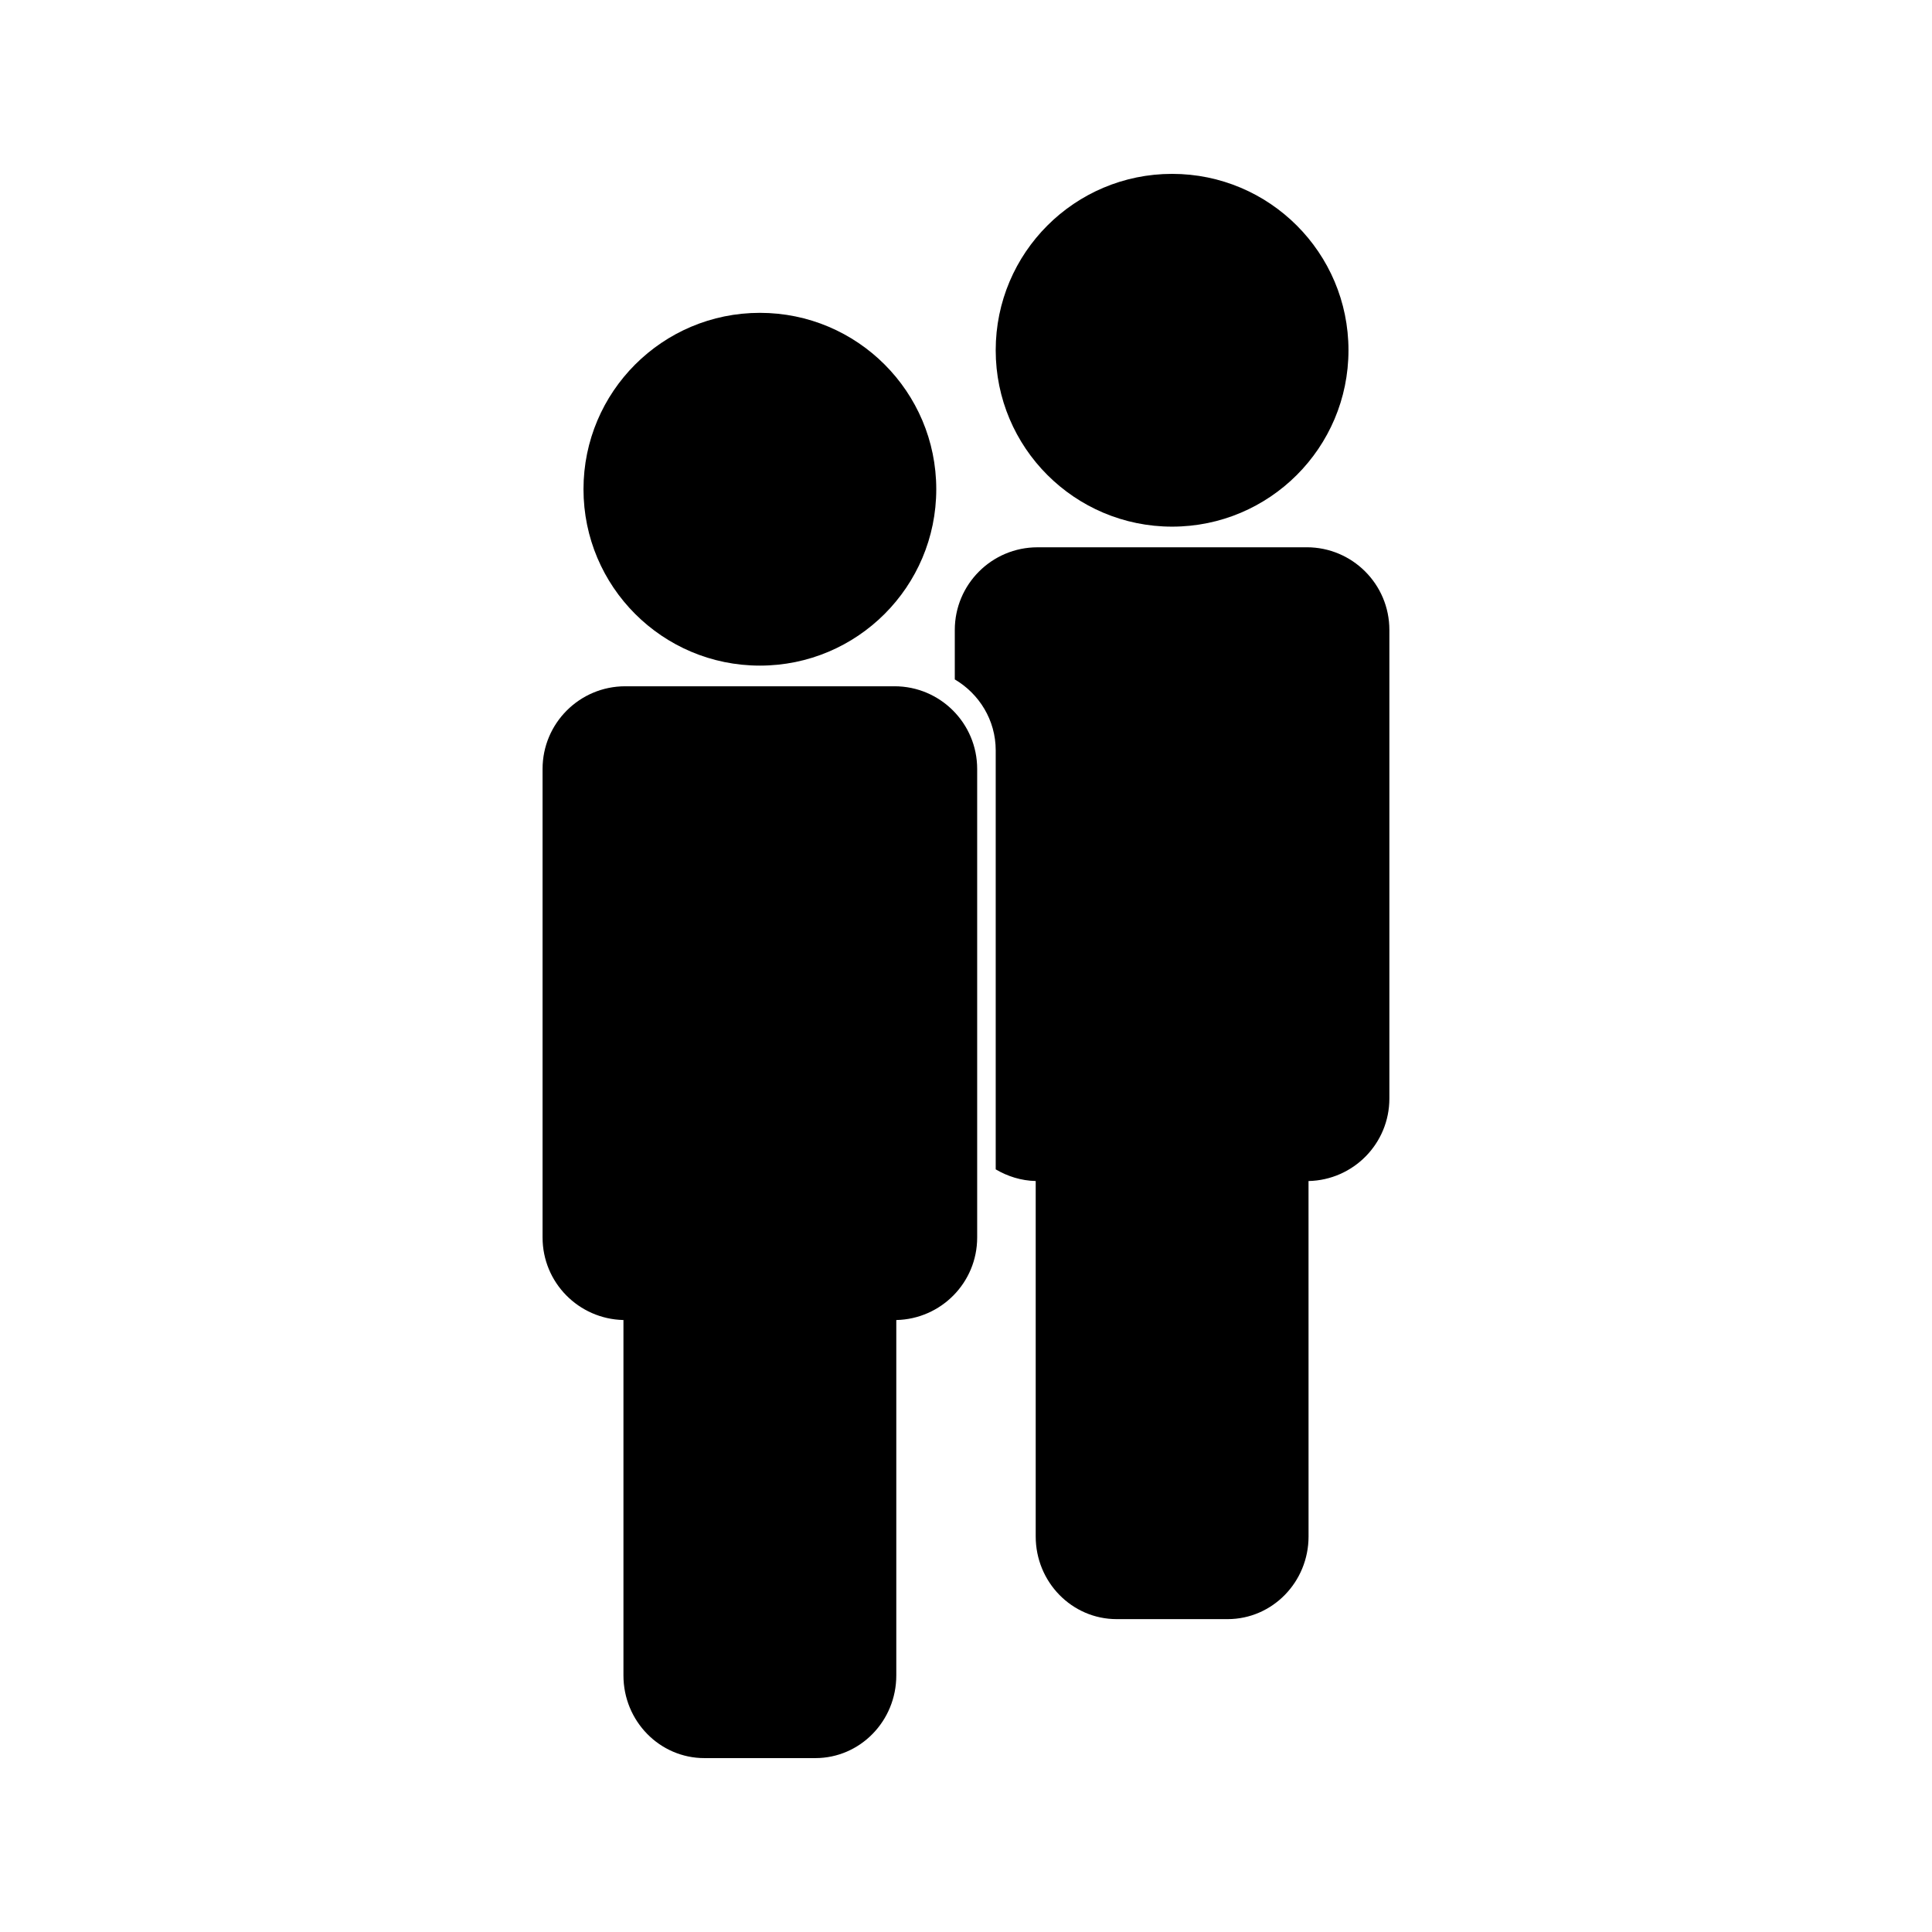
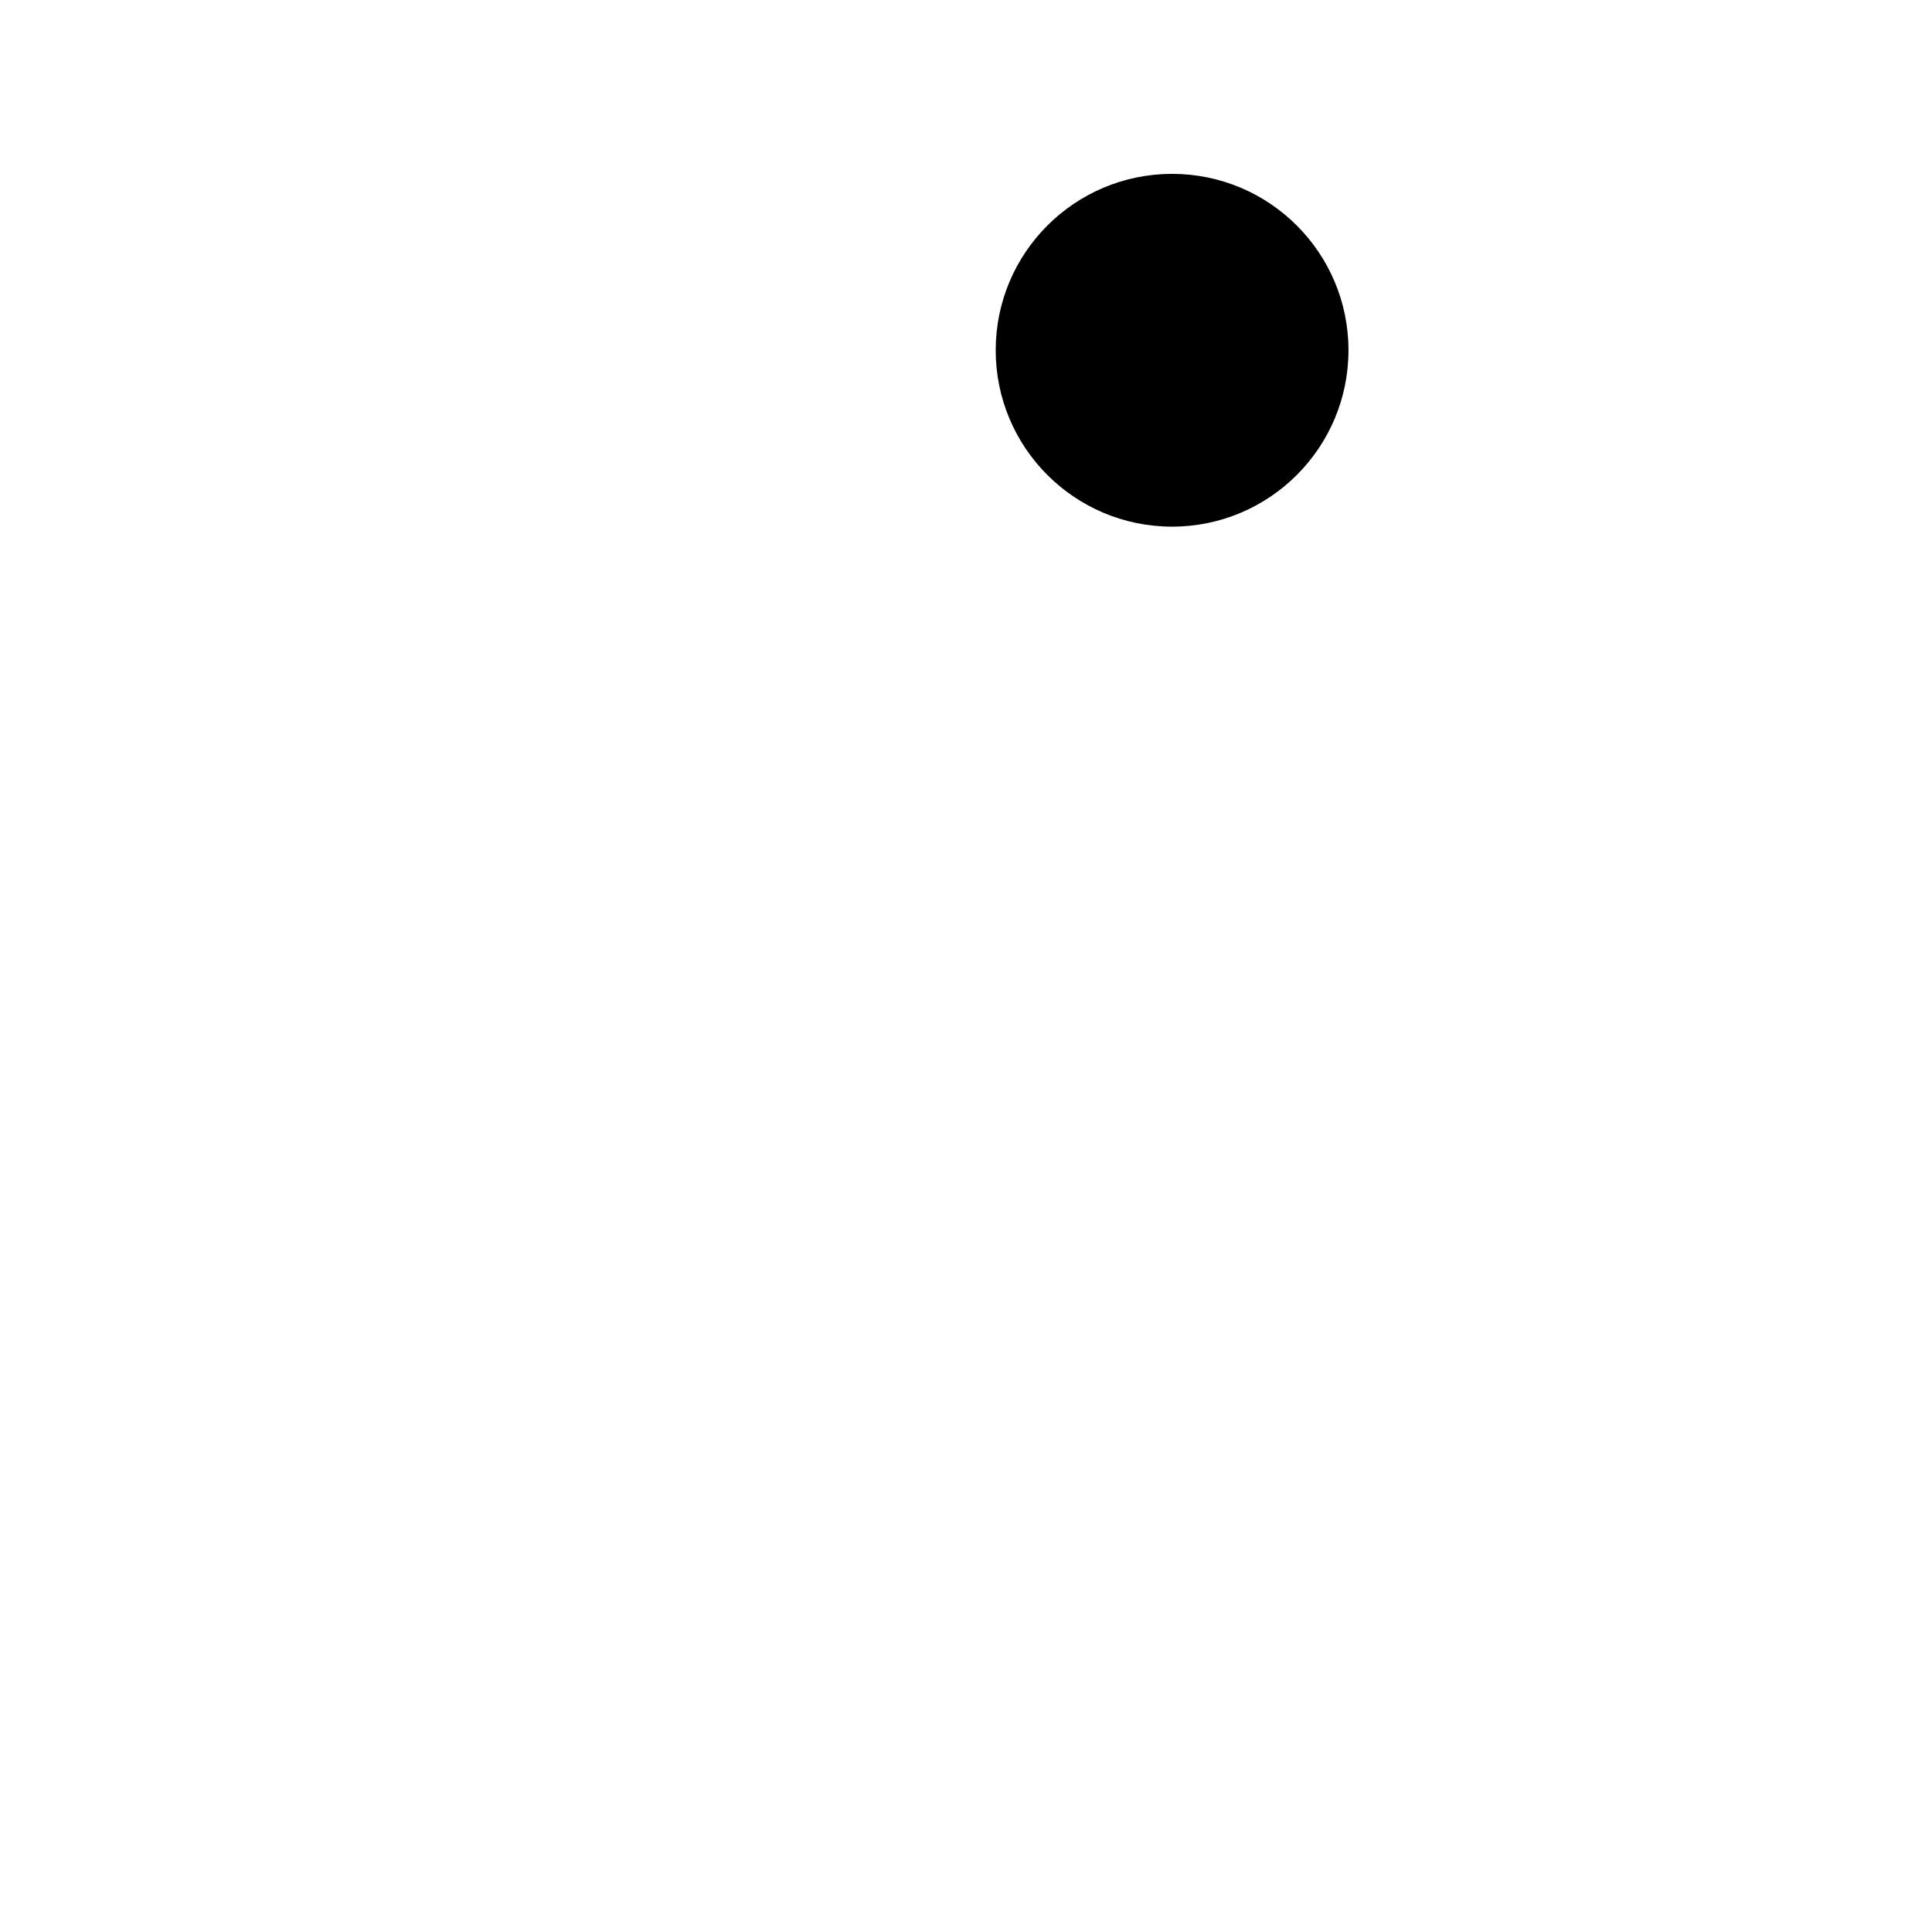
<svg xmlns="http://www.w3.org/2000/svg" fill="#000000" width="800px" height="800px" version="1.1" viewBox="144 144 512 512">
  <g>
-     <path d="m392.12 273.65c0 25.816-20.926 46.746-46.742 46.746-25.816 0-46.746-20.93-46.746-46.746s20.93-46.742 46.746-46.742c25.816 0 46.742 20.926 46.742 46.742" />
    <path d="m501.36 236.82c0 25.816-20.926 46.746-46.742 46.746s-46.746-20.93-46.746-46.746c0-25.812 20.93-46.742 46.746-46.742s46.742 20.93 46.742 46.742" />
-     <path d="m490.3 289.04h-71.355c-12.105 0-21.914 9.809-21.914 21.906v13.109c6.461 3.809 10.844 10.77 10.844 18.809v111.03c3.133 1.844 6.711 3 10.598 3.09v94.191c0 12.102 9.609 21.91 21.449 21.91h29.41c11.84 0 21.449-9.809 21.449-21.91l-0.008-94.188c11.875-0.258 21.426-9.93 21.426-21.863v-124.18c0.008-12.102-9.797-21.91-21.898-21.91z" />
-     <path d="m381.06 325.87h-71.363c-12.102 0-21.91 9.809-21.91 21.906v124.18c0 11.934 9.562 21.602 21.434 21.863v94.191c0 12.098 9.605 21.906 21.453 21.906h29.41c11.84 0 21.445-9.809 21.445-21.906v-94.188c11.883-0.262 21.434-9.93 21.434-21.863v-124.18c0-12.102-9.805-21.91-21.902-21.91z" />
  </g>
</svg>